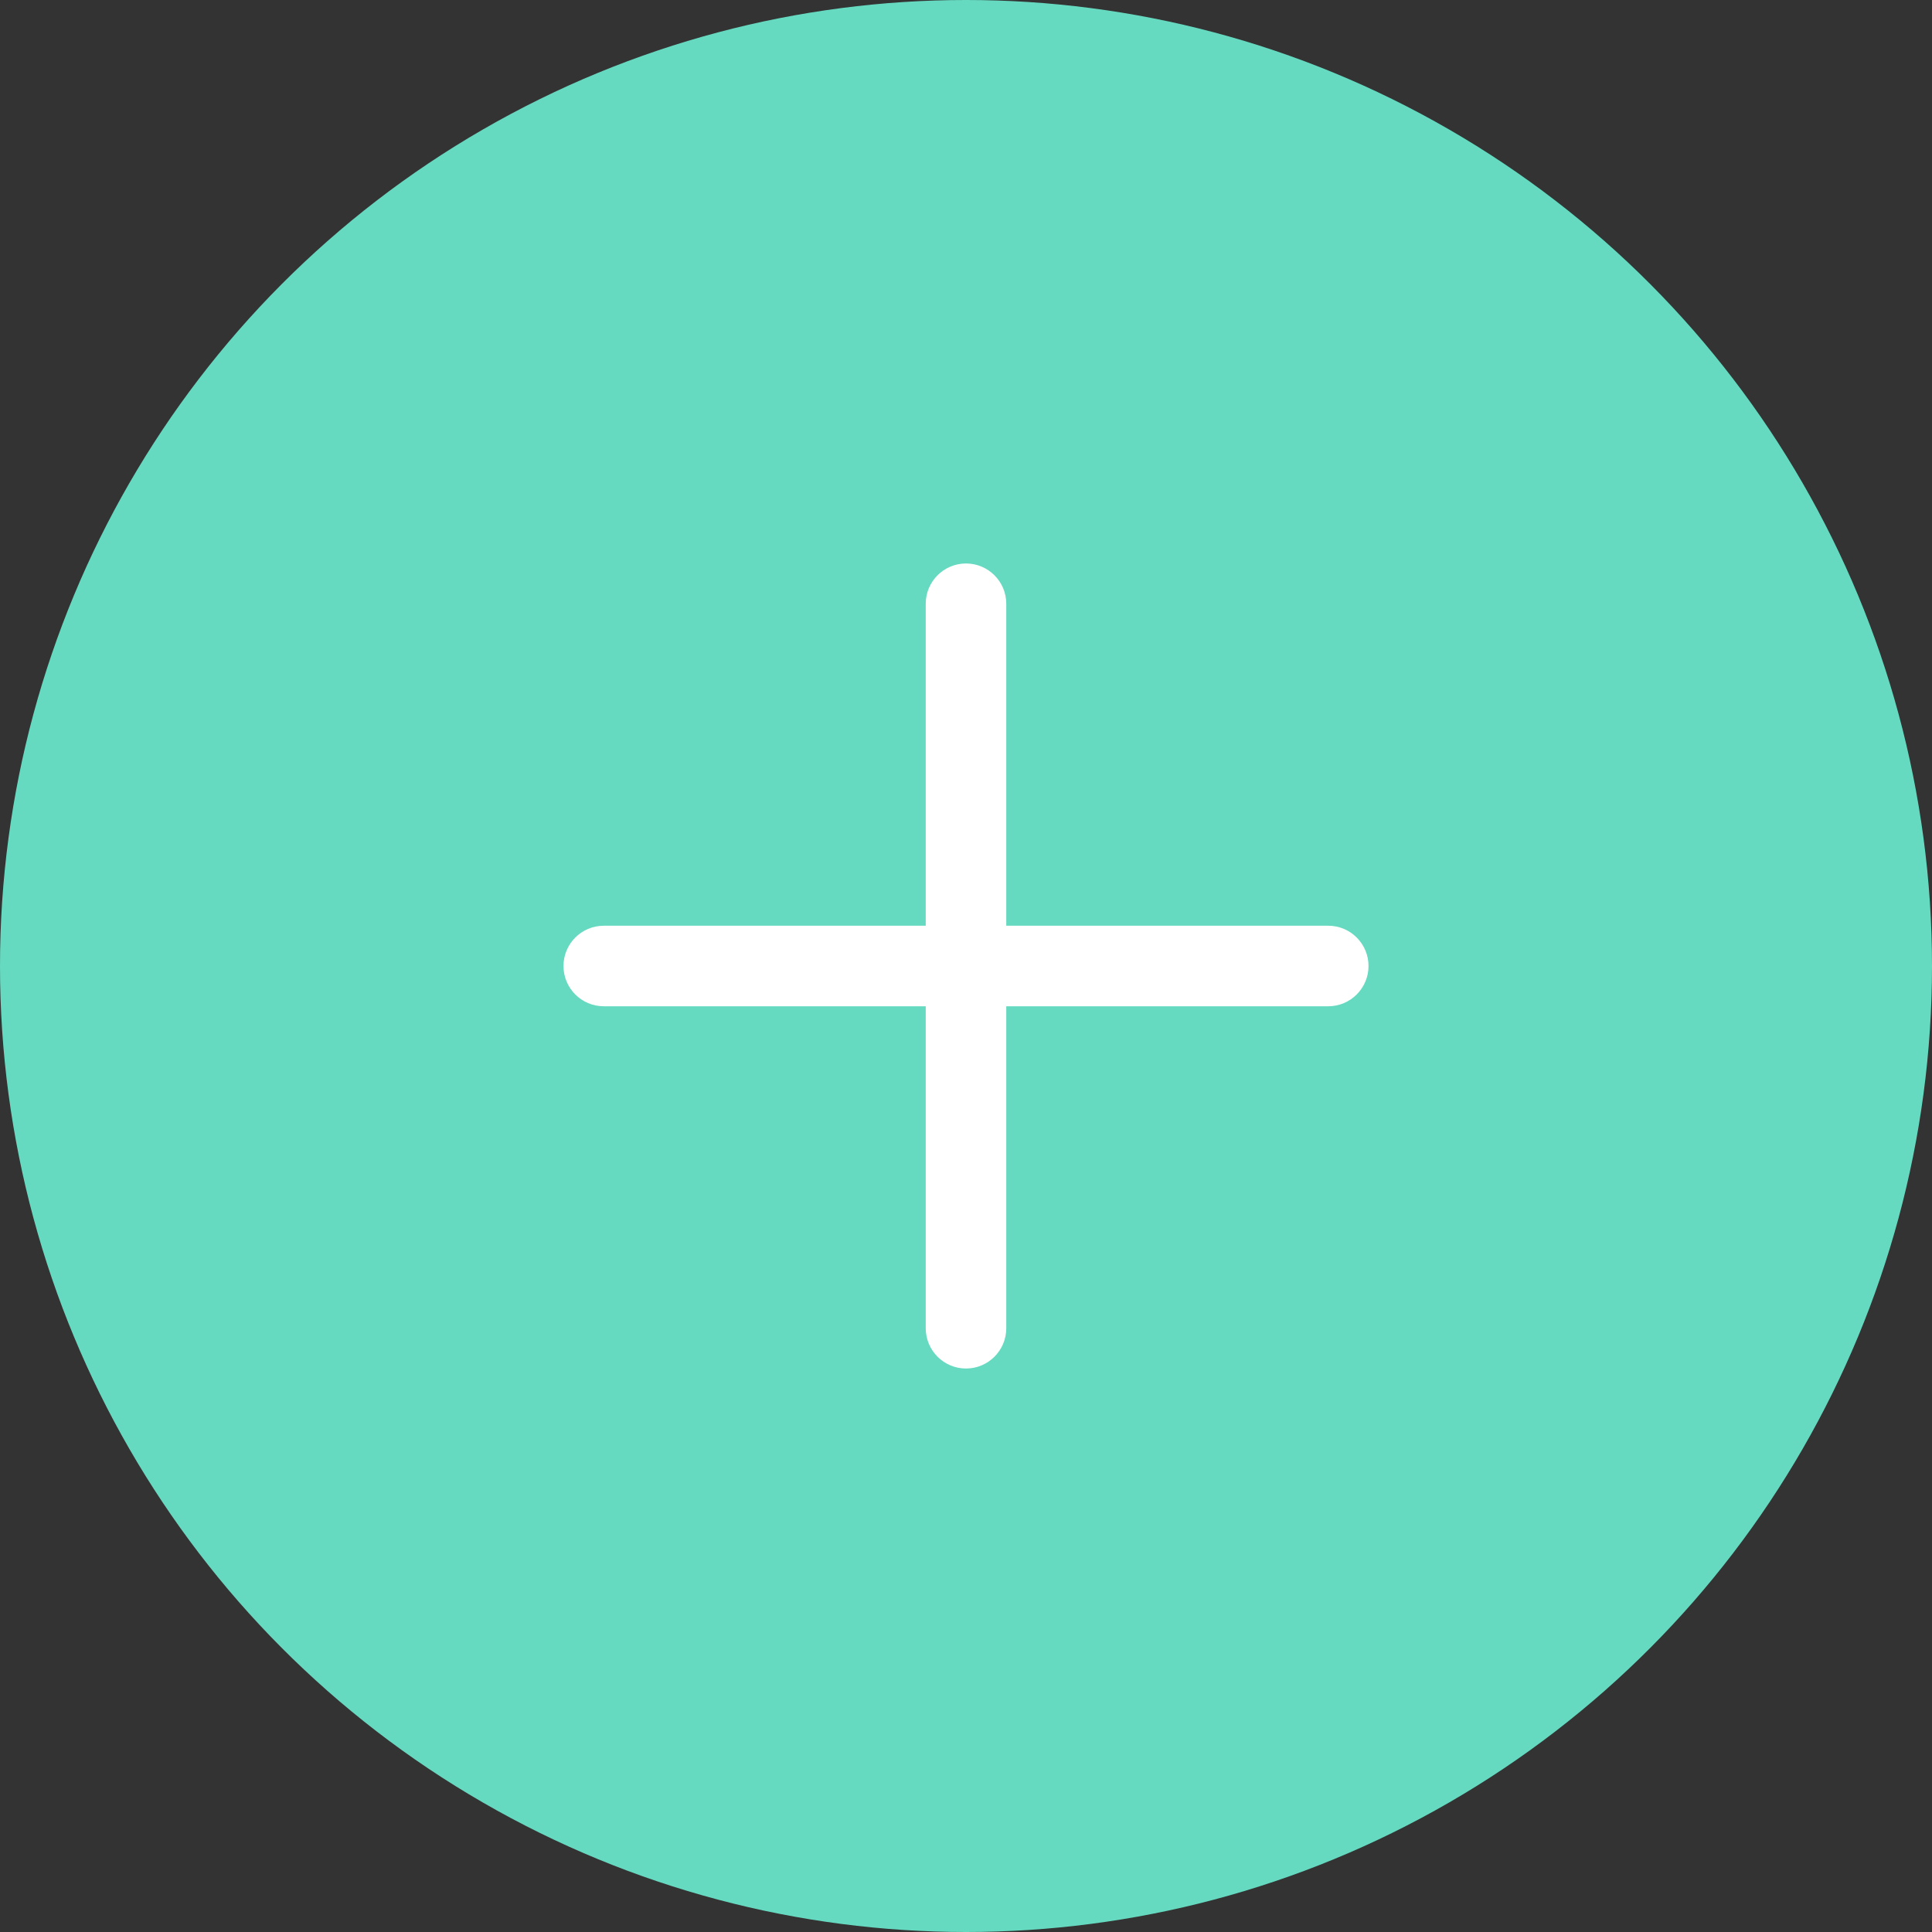
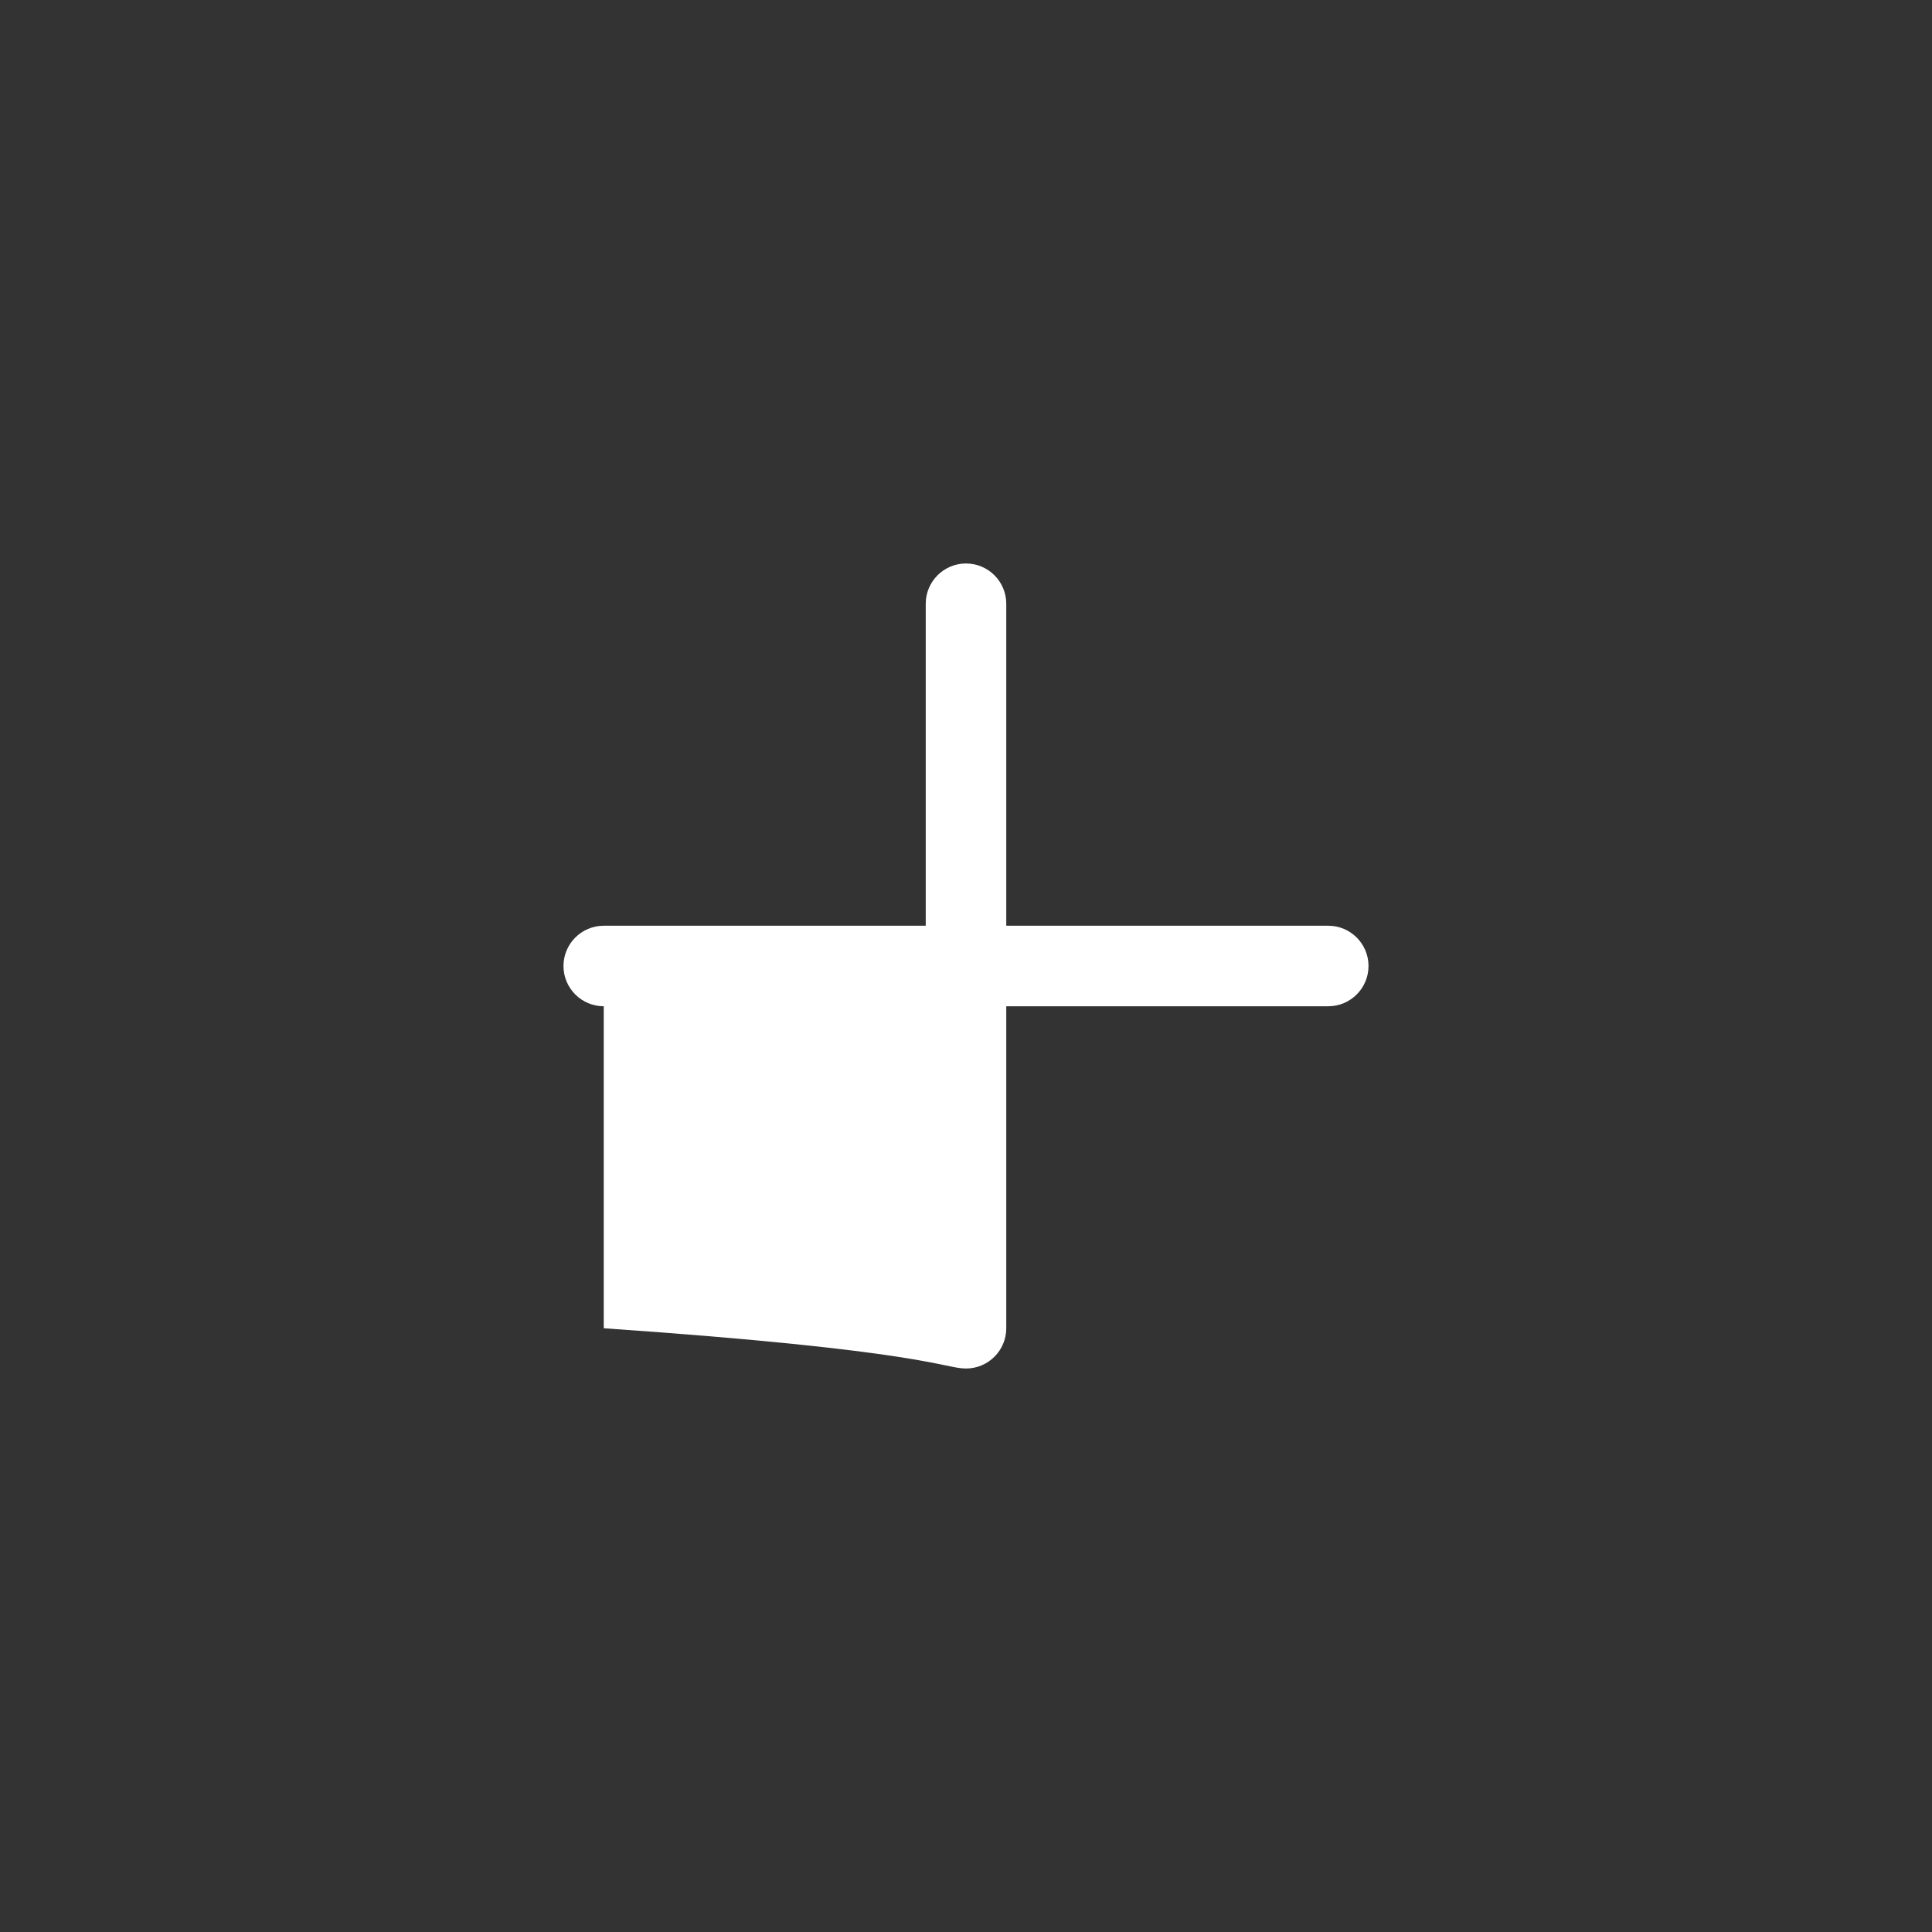
<svg xmlns="http://www.w3.org/2000/svg" width="44" height="44" viewBox="0 0 44 44" fill="none">
  <rect x="0" y="0" width="44" height="44" fill="#333333" stroke="none" />
-   <circle cx="22" cy="22" r="22" fill="#66DAC0" />
-   <path d="M22.917 13.75C22.917 13.244 22.506 12.833 22 12.833C21.494 12.833 21.083 13.244 21.083 13.75V21.083H13.75C13.244 21.083 12.833 21.494 12.833 22C12.833 22.506 13.244 22.917 13.75 22.917H21.083V30.25C21.083 30.756 21.494 31.167 22 31.167C22.506 31.167 22.917 30.756 22.917 30.25V22.917H30.25C30.756 22.917 31.167 22.506 31.167 22C31.167 21.494 30.756 21.083 30.25 21.083H22.917V13.75Z" fill="white" />
+   <path d="M22.917 13.75C22.917 13.244 22.506 12.833 22 12.833C21.494 12.833 21.083 13.244 21.083 13.75V21.083H13.75C13.244 21.083 12.833 21.494 12.833 22C12.833 22.506 13.244 22.917 13.75 22.917V30.25C21.083 30.756 21.494 31.167 22 31.167C22.506 31.167 22.917 30.756 22.917 30.25V22.917H30.25C30.756 22.917 31.167 22.506 31.167 22C31.167 21.494 30.756 21.083 30.25 21.083H22.917V13.75Z" fill="white" />
</svg>